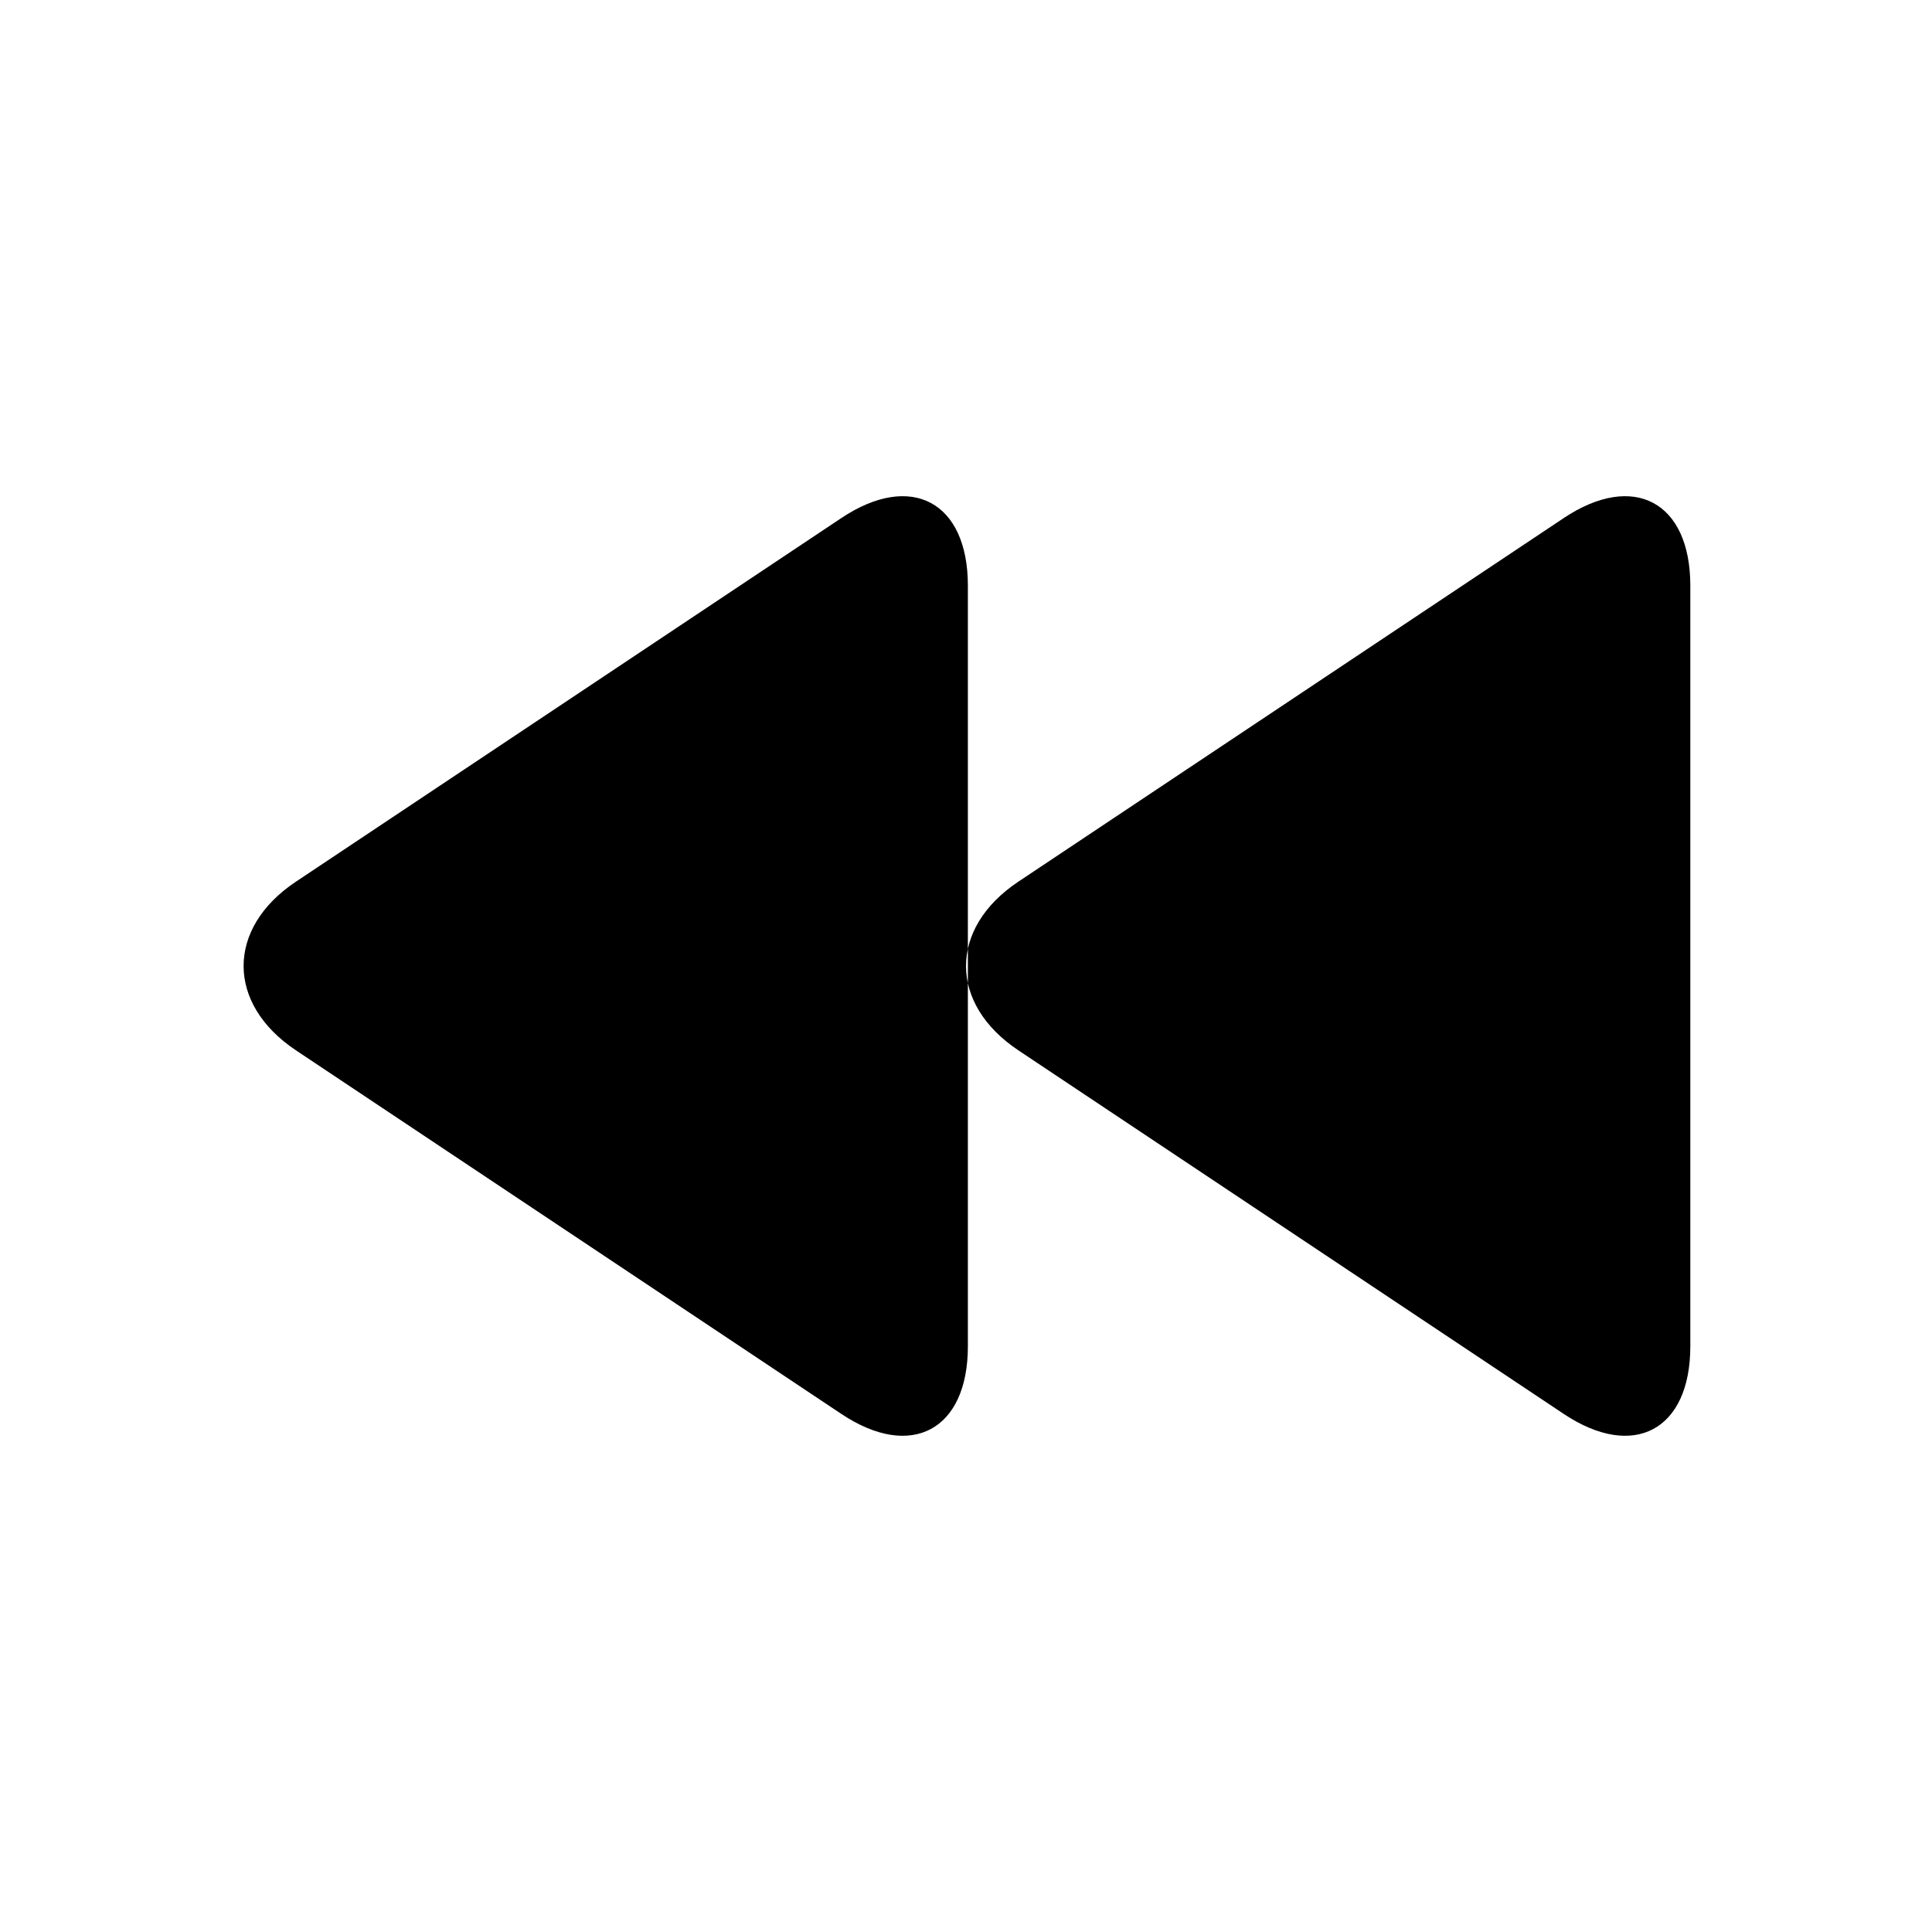
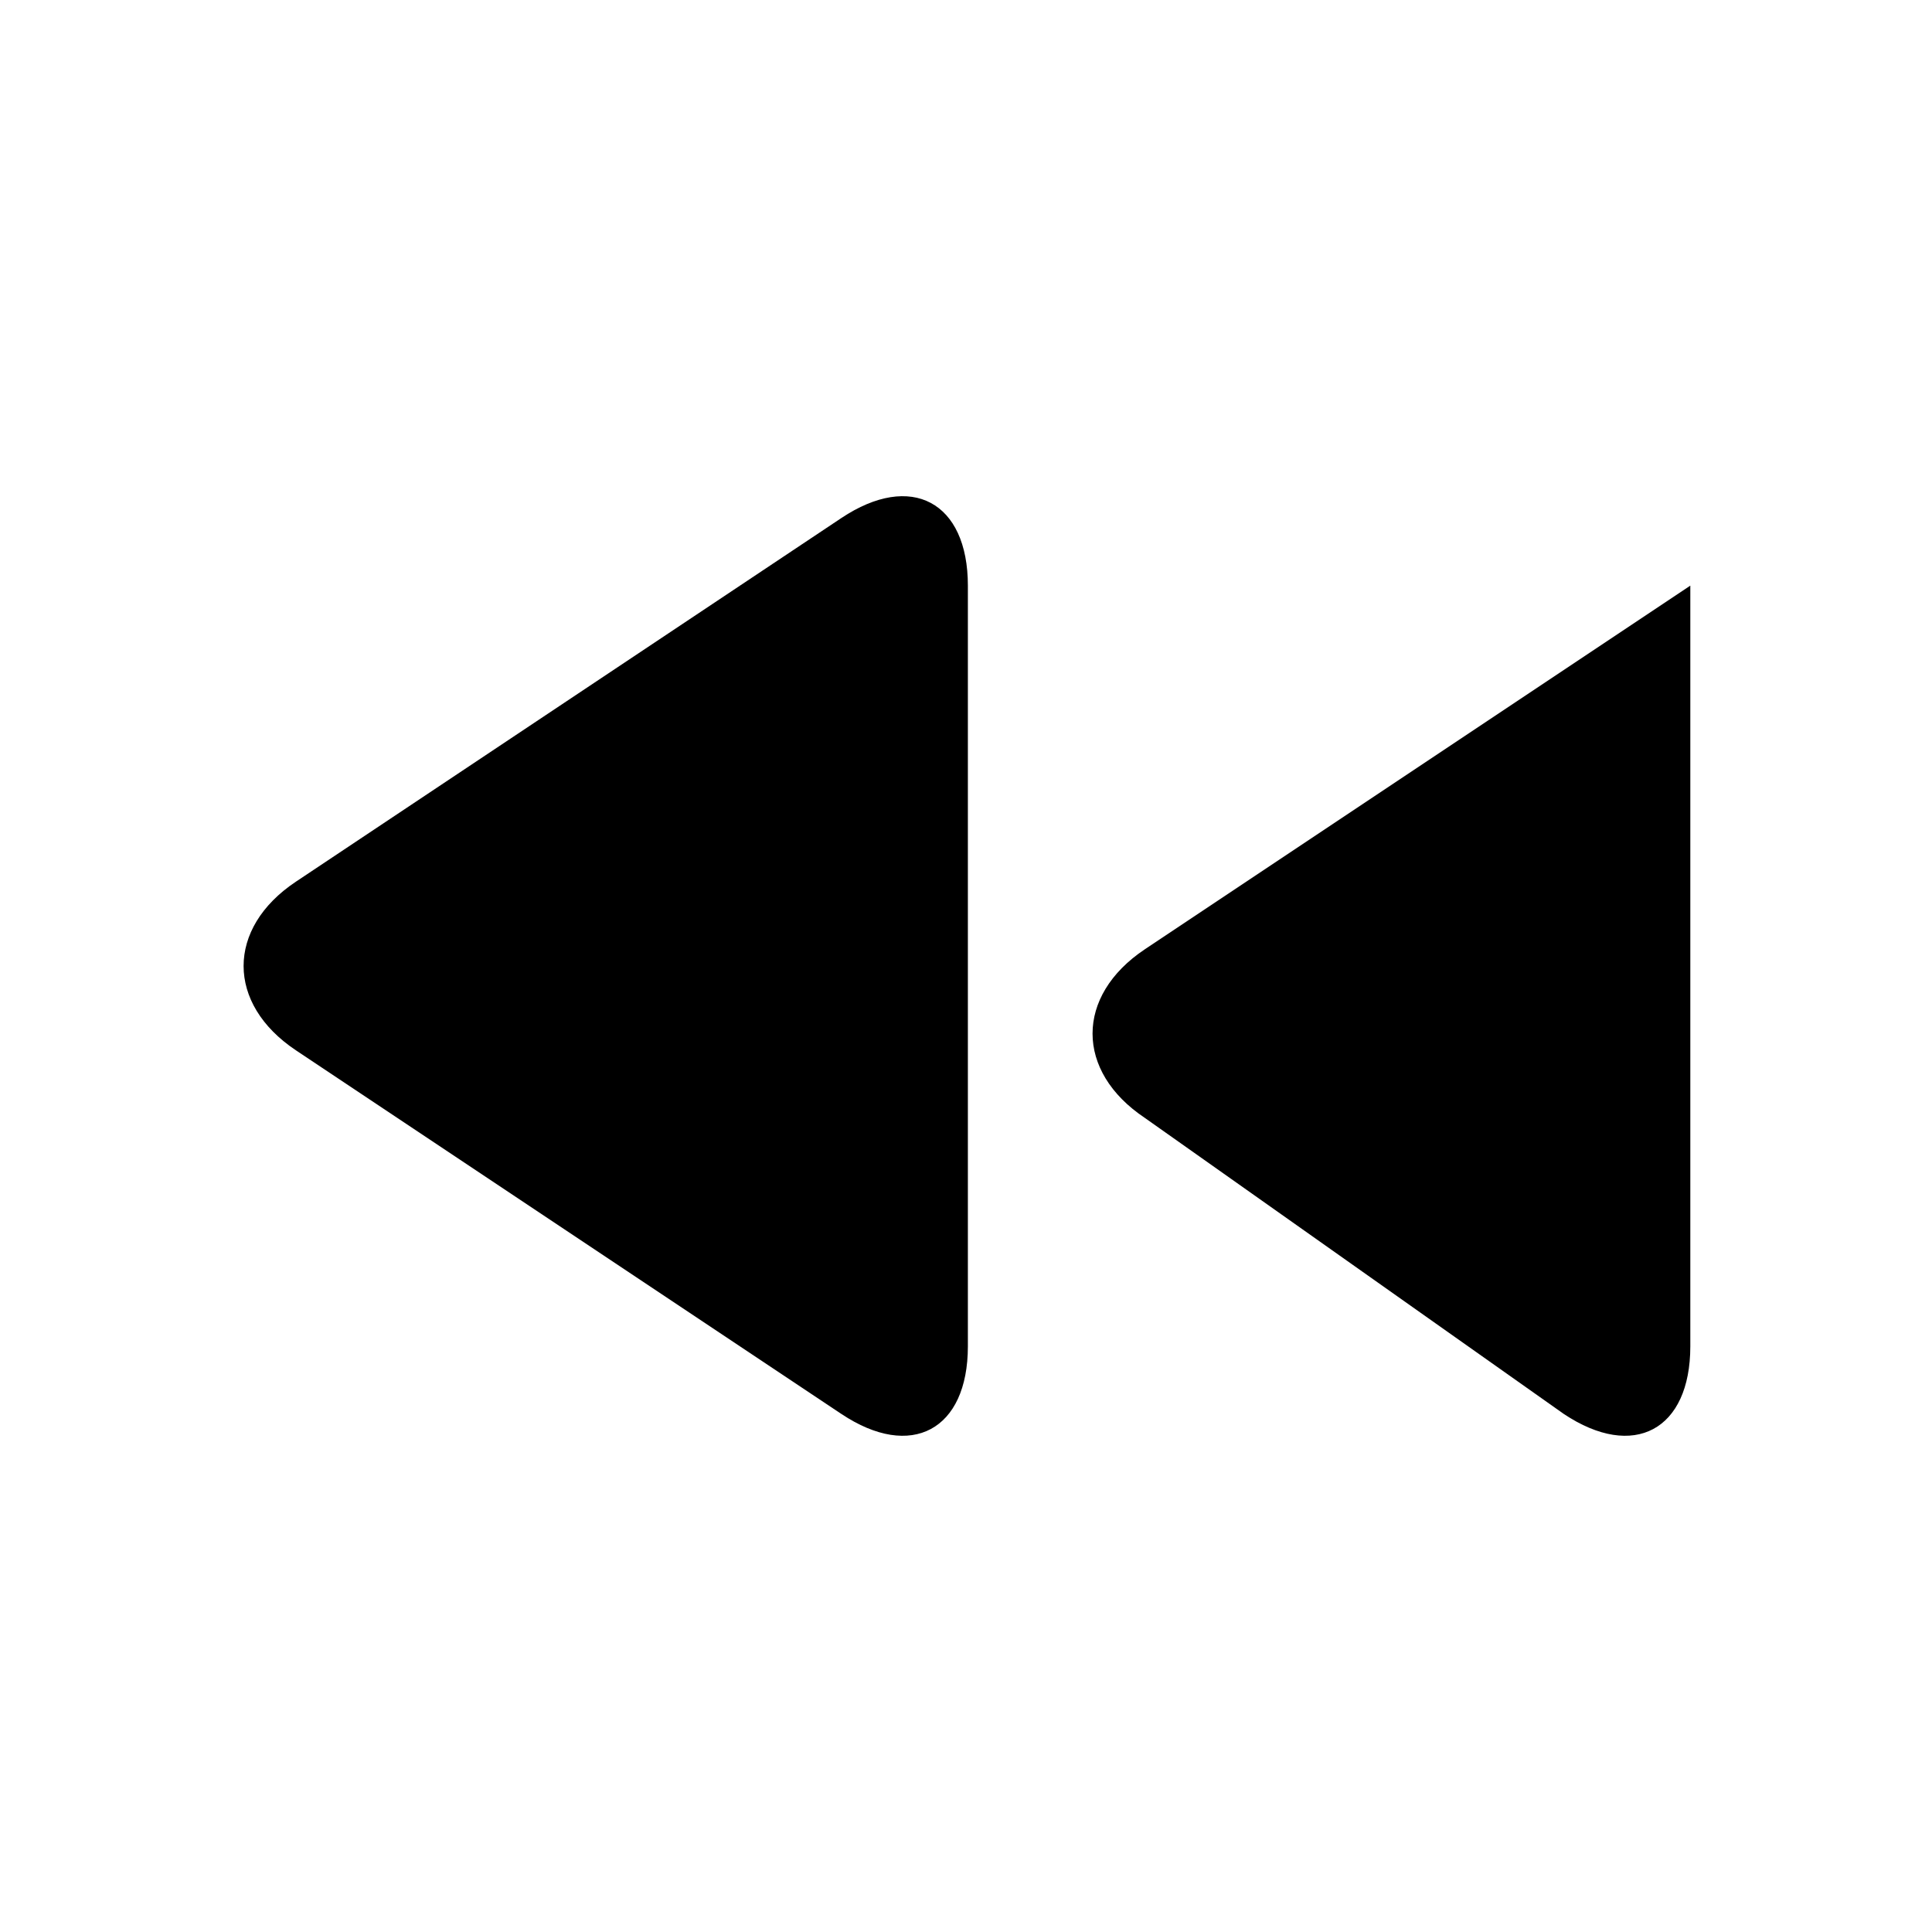
<svg xmlns="http://www.w3.org/2000/svg" fill="#000000" width="800px" height="800px" version="1.1" viewBox="144 144 512 512">
-   <path d="m366.97 518.71c18.516 12.348 33.527 4.277 33.527-17.918v-201.59c0-22.242-15.047-30.238-33.527-17.918l-144.54 96.359c-18.52 12.348-18.48 32.387 0 44.707zm191.45 0c18.52 12.348 33.531 4.277 33.531-17.918v-201.59c0-22.242-15.051-30.238-33.531-17.918l-144.54 96.359c-18.516 12.348-18.48 32.387 0 44.707z" fill-rule="evenodd" />
+   <path d="m366.97 518.71c18.516 12.348 33.527 4.277 33.527-17.918v-201.59c0-22.242-15.047-30.238-33.527-17.918l-144.54 96.359c-18.52 12.348-18.48 32.387 0 44.707zm191.45 0c18.52 12.348 33.531 4.277 33.531-17.918v-201.59l-144.54 96.359c-18.516 12.348-18.48 32.387 0 44.707z" fill-rule="evenodd" />
</svg>